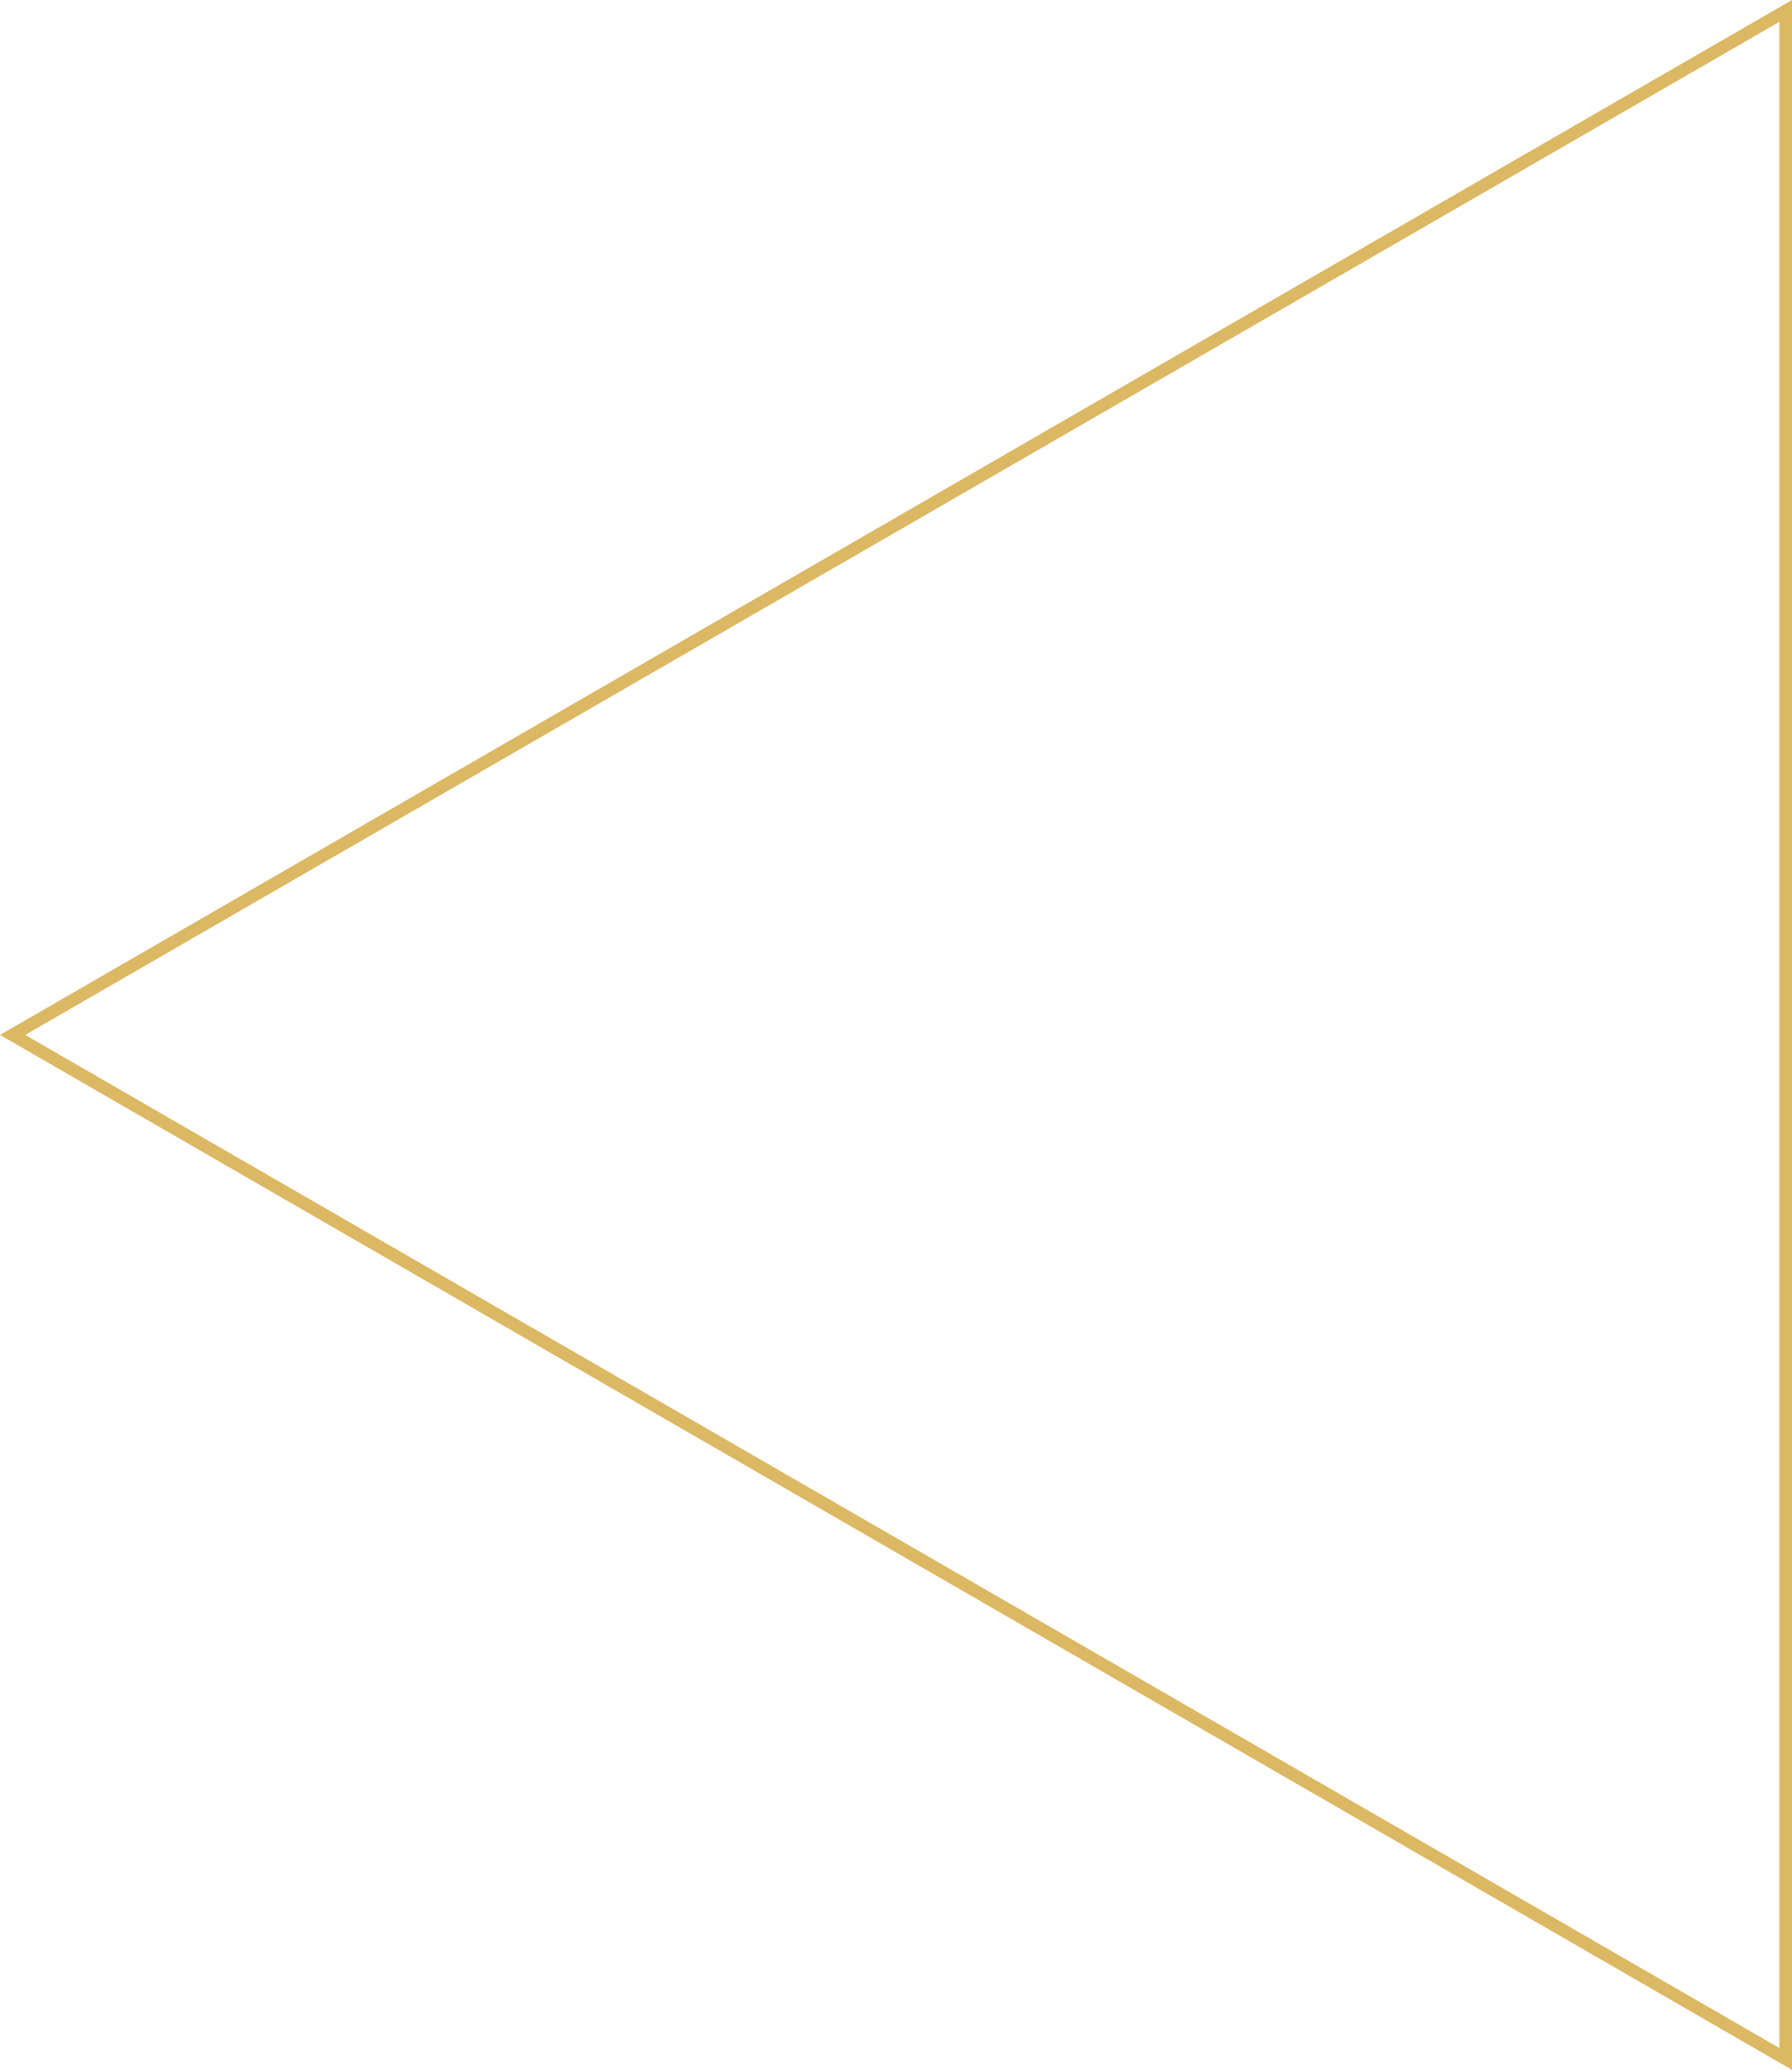
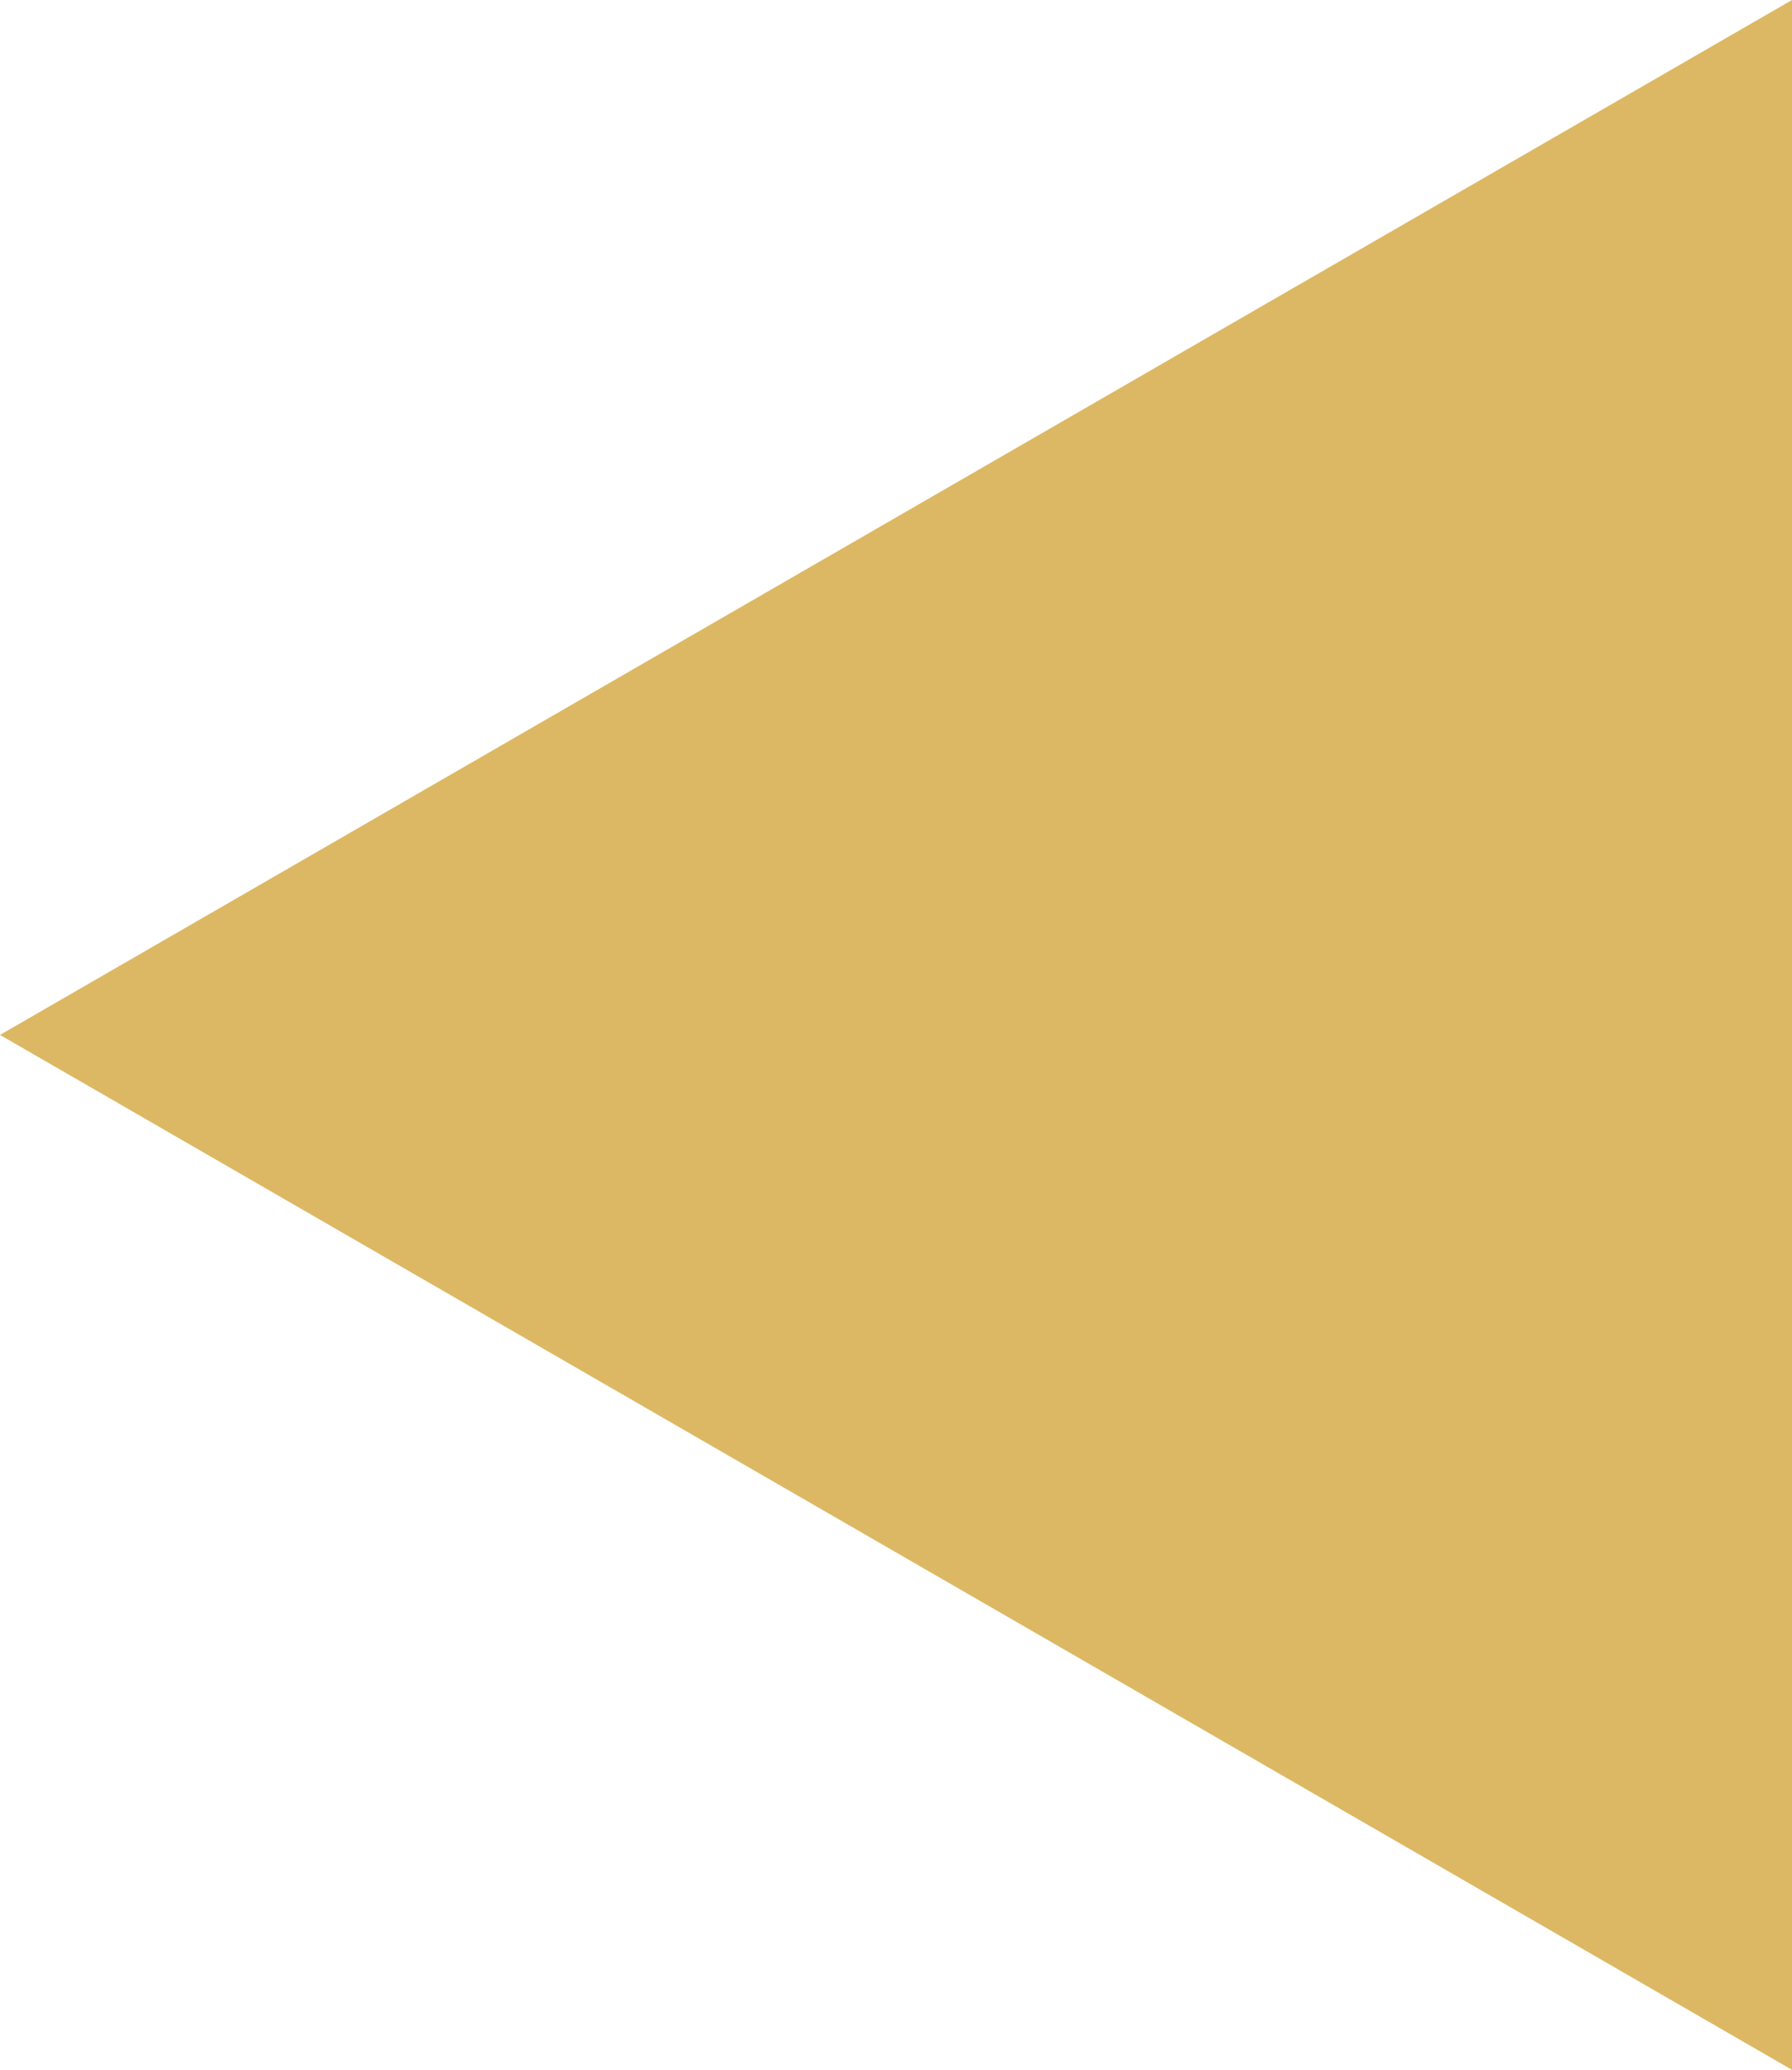
<svg xmlns="http://www.w3.org/2000/svg" width="711" height="821" viewBox="0 0 711 821">
  <g id="Polygon_5" data-name="Polygon 5" transform="translate(0 821) rotate(-90)" fill="none">
-     <path d="M410.5,0,821,711H0Z" stroke="none" />
-     <path d="M 410.5 10 L 8.66 706 L 812.34 706 L 410.5 10 M 410.5 0 L 821 711 L 0 711 L 410.5 0 Z" stroke="none" fill="#dcb864" />
+     <path d="M 410.5 10 L 812.34 706 L 410.5 10 M 410.5 0 L 821 711 L 0 711 L 410.5 0 Z" stroke="none" fill="#dcb864" />
  </g>
</svg>